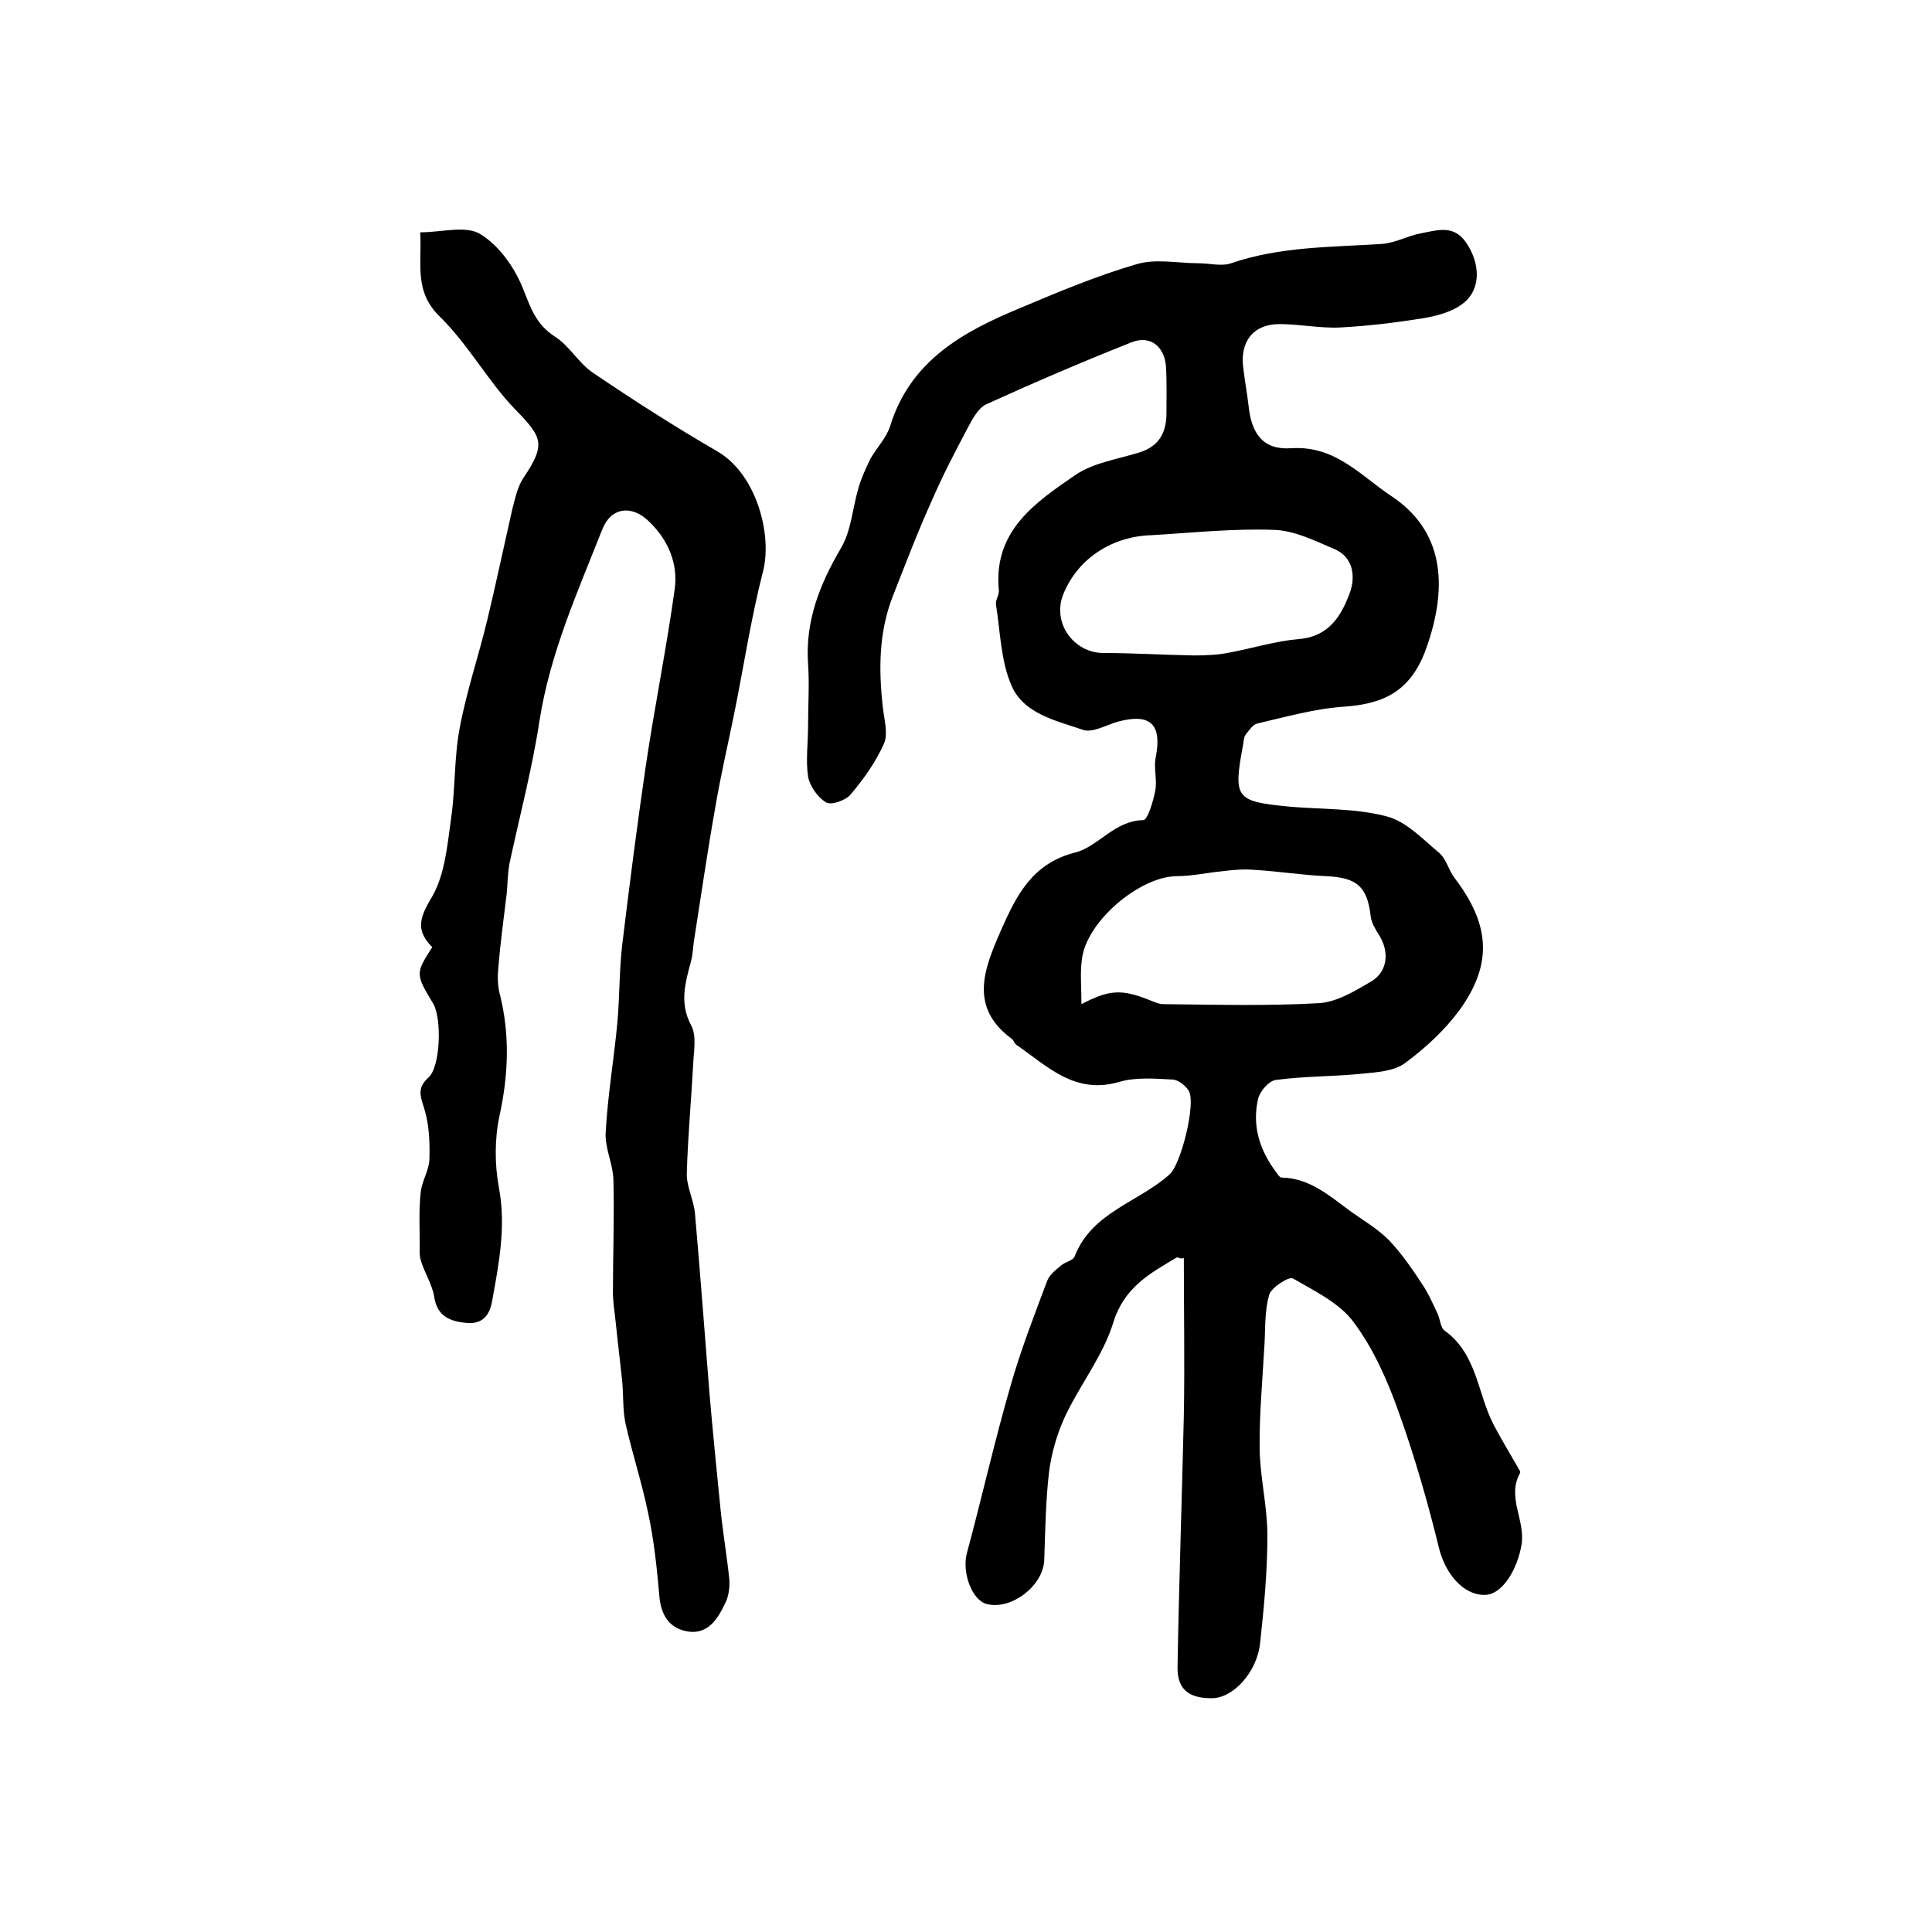
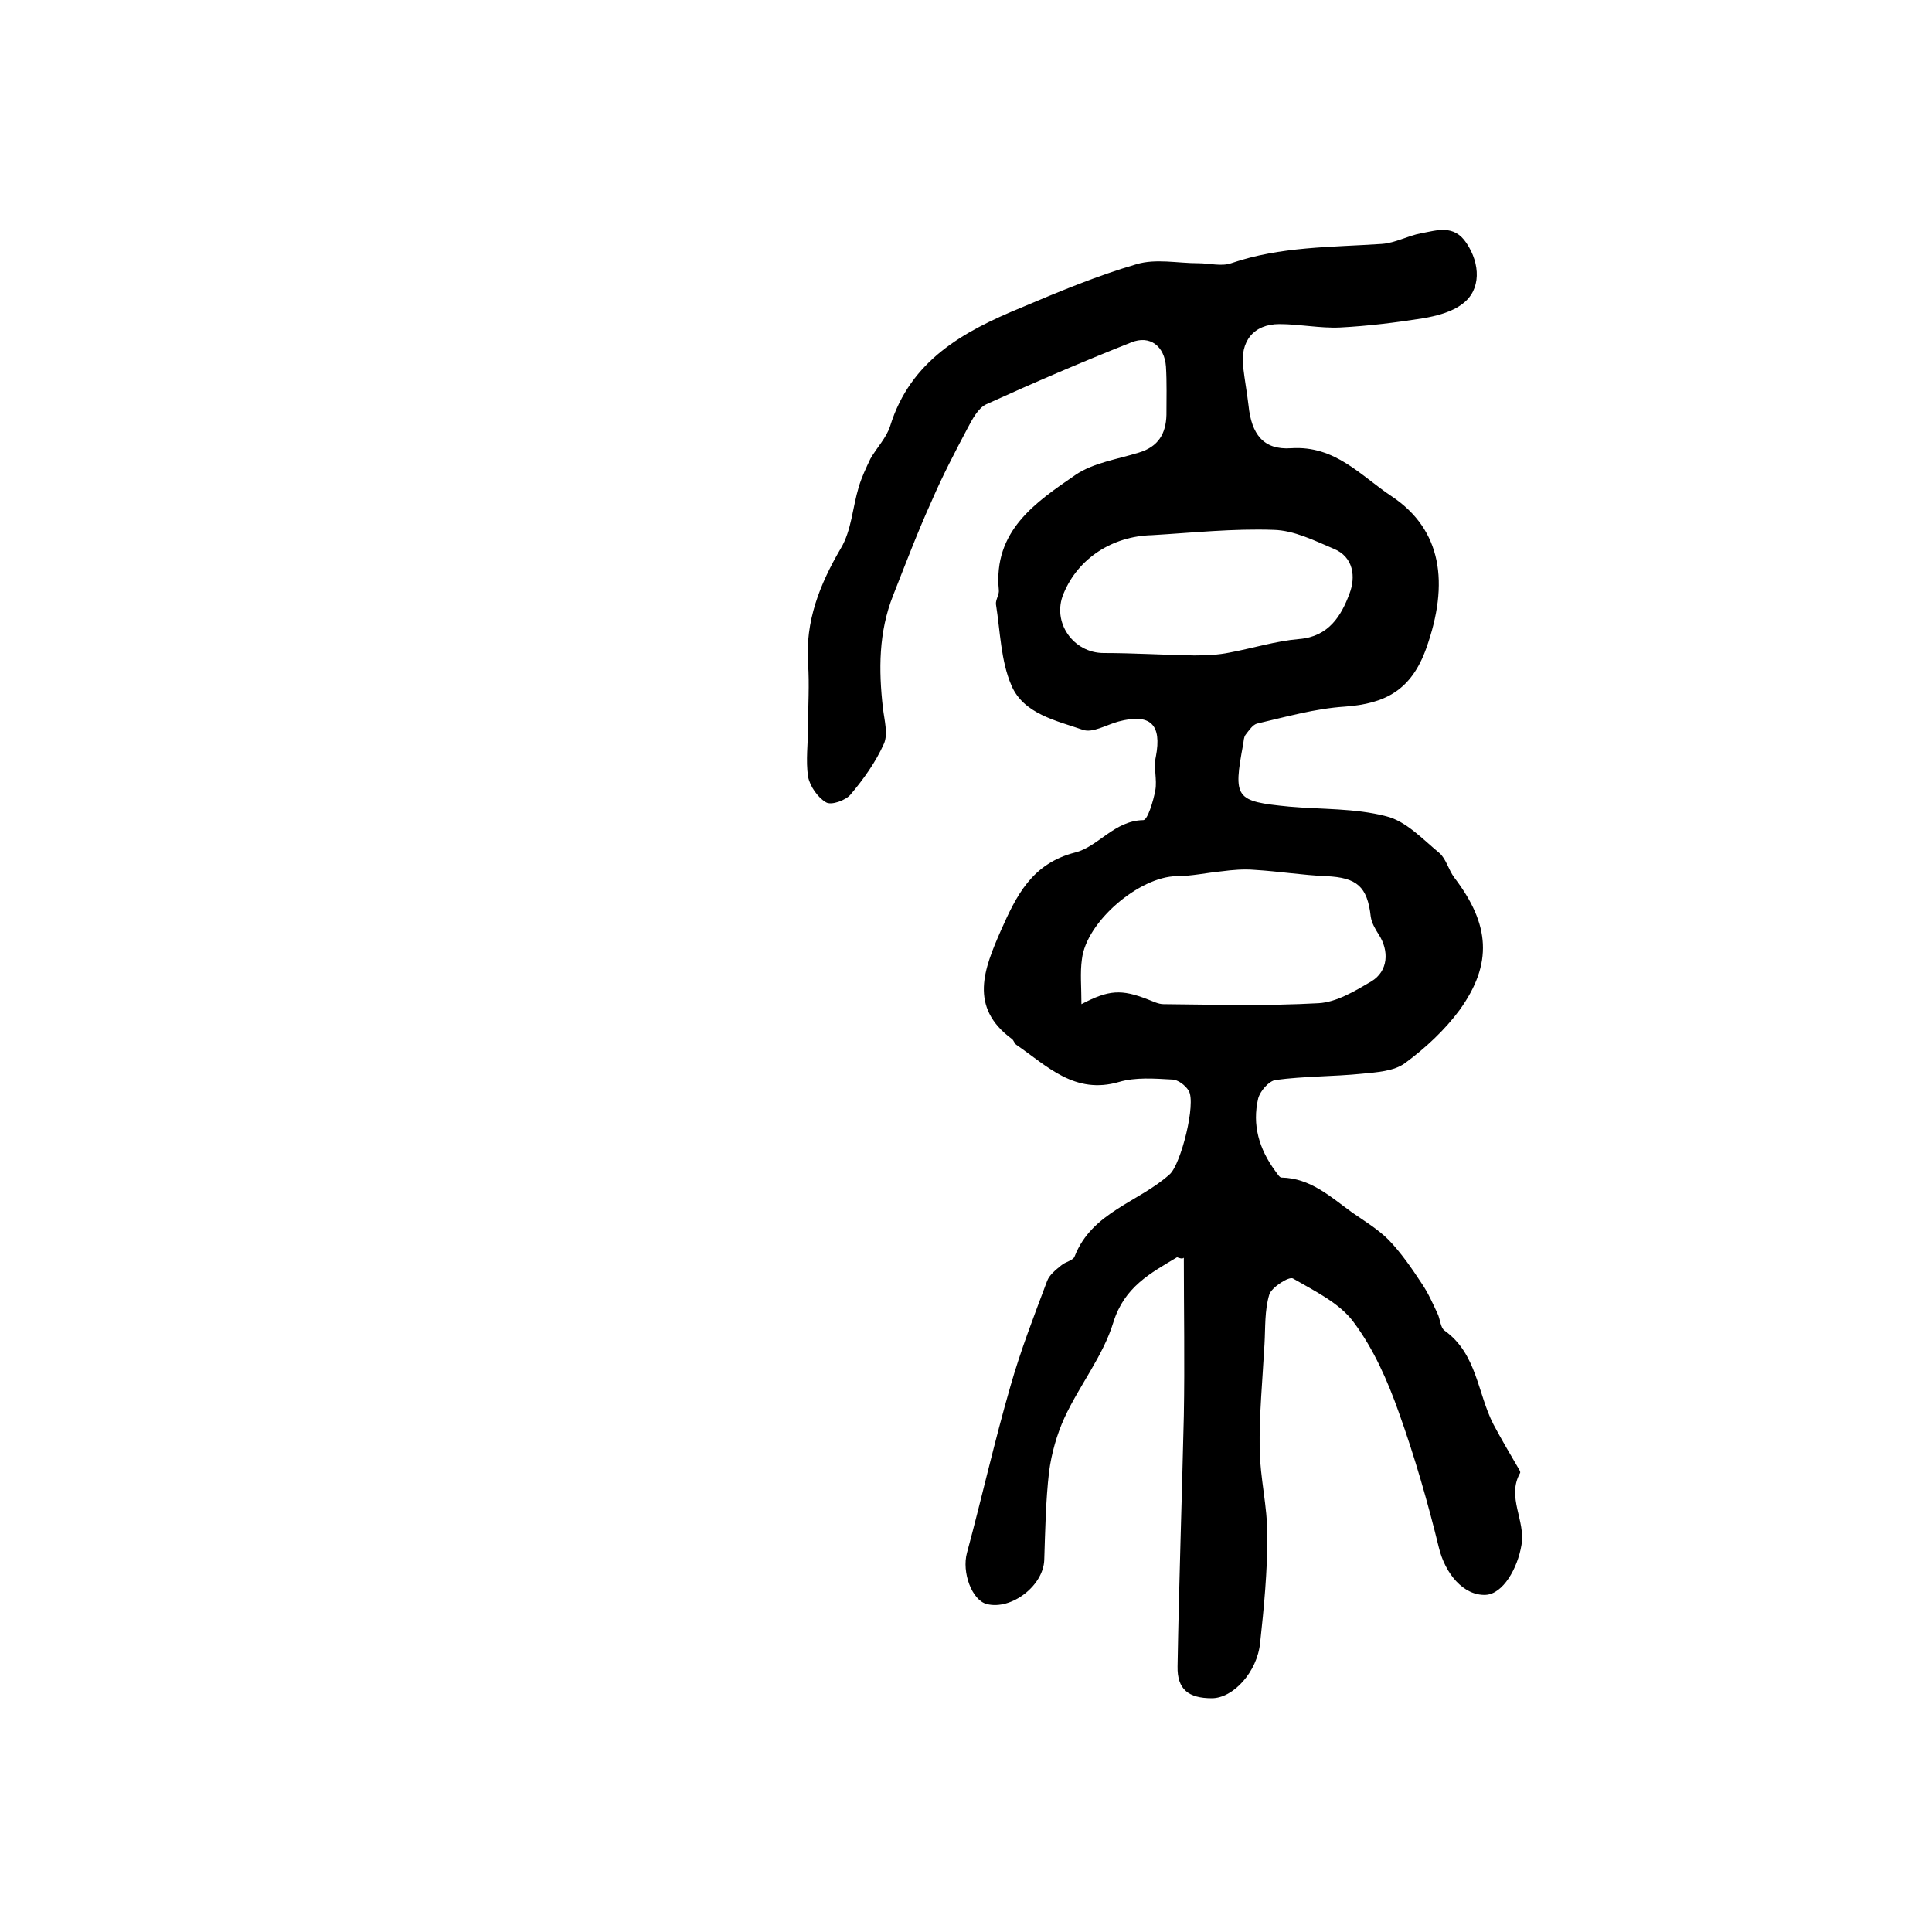
<svg xmlns="http://www.w3.org/2000/svg" version="1.1" id="图层_1" x="0px" y="0px" viewBox="0 0 400 400" style="enable-background:new 0 0 400 400;" xml:space="preserve">
  <style type="text/css">
	.st0{fill:#FFFFFF;}
</style>
  <g>
    <path d="M243.7,260.3c-5.5,3.3-10.9,6.1-13.2,13.5c-2.1,6.9-7,13-10.1,19.7c-1.6,3.5-2.7,7.4-3.2,11.2c-0.7,6-0.8,12.2-1,18.3   c-0.2,5.3-6.8,10.4-11.9,9.1c-3.1-0.8-5.2-6.6-4.1-10.6c3.1-11.5,5.7-23.1,9-34.5c2.1-7.4,4.9-14.6,7.6-21.8   c0.5-1.3,1.8-2.3,2.9-3.2c0.9-0.8,2.5-1,2.8-1.9c3.6-9.2,13.3-11.2,19.7-17c2.3-2.1,5.5-14.7,3.9-17.3c-0.7-1.1-2.2-2.3-3.5-2.3   c-3.6-0.2-7.5-0.5-10.9,0.5c-9.2,2.7-14.9-3.3-21.3-7.7c-0.4-0.3-0.5-0.9-0.9-1.2c-9-6.6-5.7-14.6-2.3-22.4   c3.2-7.2,6.4-13.9,15.4-16.2c4.8-1.2,8.1-6.6,14.1-6.7c0.9,0,2.1-4,2.5-6.2c0.4-2.2-0.4-4.7,0.1-6.9c1.3-6.7-1.1-9.1-7.8-7.3   c-2.5,0.7-5.3,2.4-7.3,1.7c-5.5-1.9-12.3-3.3-14.8-9.2c-2.2-5.1-2.3-11.1-3.2-16.8c-0.1-0.9,0.7-2,0.6-2.9   c-1.2-12.3,7.6-18.2,15.9-23.9c3.7-2.5,8.6-3.2,13.1-4.6c4-1.2,5.6-3.9,5.7-7.8c0-3.3,0.1-6.7-0.1-10c-0.3-4.2-3.3-6.6-7.2-5   c-10.1,4-20.1,8.3-30,12.8c-1.7,0.8-2.9,3.1-3.9,5c-2.6,4.9-5.2,9.9-7.4,15c-2.9,6.4-5.4,13-8,19.6c-3,7.6-3,15.4-2.1,23.3   c0.3,2.5,1.1,5.4,0.2,7.4c-1.7,3.8-4.2,7.3-6.9,10.5c-1,1.2-4,2.3-5.1,1.6c-1.7-1-3.3-3.3-3.7-5.3c-0.5-3.4,0-6.9,0-10.4   c0-4.3,0.3-8.7,0-13c-0.6-8.8,2.4-16.4,6.8-23.9c2.2-3.7,2.4-8.4,3.7-12.7c0.6-2,1.5-3.9,2.4-5.8c1.3-2.3,3.3-4.3,4.1-6.8   c4.2-13.6,15.2-19.6,27.1-24.5c7.8-3.3,15.7-6.6,23.9-9c4-1.2,8.5-0.2,12.8-0.2c2.3,0,4.8,0.7,6.8,0c10.2-3.5,20.7-3.3,31.2-4   c2.8-0.2,5.4-1.7,8.1-2.2c3.3-0.6,6.8-1.9,9.4,2c2.9,4.3,3.1,9.7-0.8,12.6c-2.2,1.7-5.3,2.5-8.2,3c-5.7,0.9-11.4,1.6-17.1,1.9   c-4.2,0.2-8.4-0.7-12.6-0.7c-5.4,0-8.2,3.6-7.5,9c0.3,2.6,0.8,5.3,1.1,7.9c0.6,5.8,3,9.2,8.8,8.8c9.2-0.6,14.4,5.7,20.9,10   c10.3,6.9,11.9,17.9,7.1,31.4c-3.1,8.7-8.5,11.5-16.9,12.1c-6.1,0.4-12.1,2.1-18.1,3.5c-0.9,0.2-1.7,1.4-2.4,2.3   c-0.4,0.5-0.4,1.3-0.5,1.9c-2.1,11.3-1.7,11.9,9.5,13c6.7,0.6,13.6,0.3,20.1,2c4.1,1,7.5,4.7,11,7.6c1.4,1.2,1.9,3.5,3.1,5.1   c7.4,9.7,8,17.8,1.1,27.4c-3.1,4.2-7.1,7.9-11.3,11c-2.3,1.7-5.9,1.9-8.9,2.2c-5.9,0.6-12,0.5-17.9,1.3c-1.4,0.2-3.2,2.3-3.6,3.8   c-1.3,5.5,0.2,10.5,3.5,15c0.4,0.5,0.9,1.4,1.3,1.4c6,0.1,10.2,4,14.6,7.2c2.6,1.8,5.4,3.5,7.6,5.7c2.6,2.7,4.8,5.9,6.9,9.1   c1.3,1.9,2.2,4,3.2,6.1c0.6,1.2,0.6,3,1.5,3.6c6.7,4.8,6.8,13,10.1,19.4c1.6,3,3.3,5.9,5,8.8c0.2,0.4,0.7,1,0.5,1.3   c-2.8,5,1.2,9.8,0.3,14.9c-0.8,4.8-3.8,10.1-7.4,10.3c-4.6,0.2-8.4-4.4-9.7-9.8c-2.3-9.4-5-18.8-8.3-28c-2.3-6.5-5.2-13.1-9.3-18.6   c-2.9-4-8.1-6.5-12.6-9.1c-0.8-0.5-4.4,1.8-4.9,3.3c-1,3.3-0.8,6.9-1,10.3c-0.4,7.3-1.1,14.5-1,21.8c0.1,5.9,1.6,11.8,1.6,17.8   c0,7.4-0.7,14.9-1.5,22.2c-0.6,6.1-5.6,11.5-10,11.5c-4.8,0-7.2-1.8-7.1-6.6c0.3-17.3,0.9-34.6,1.3-51.9c0.2-10.9,0-21.8,0-32.7   C244.8,260.7,244.2,260.5,243.7,260.3z M223.9,207.9c5.7-3,8.3-3.1,13.7-1c1.1,0.4,2.2,1,3.3,1c10.7,0.1,21.4,0.4,32.1-0.2   c3.7-0.2,7.5-2.5,10.9-4.5c3.5-2.1,3.8-6.3,1.5-9.8c-0.7-1.1-1.4-2.3-1.6-3.6c-0.7-6.3-2.9-8.1-9.2-8.4c-4.9-0.2-9.8-1-14.8-1.3   c-2.3-0.2-4.6,0-6.9,0.3c-3.1,0.3-6.2,1-9.3,1c-7.7,0.1-18.7,9.4-19.6,17.2C223.6,201.4,223.9,204.3,223.9,207.9z M238.5,110.8   c-8.2,0.2-15.3,4.8-18.3,12.1c-2.5,5.9,2,12.3,8.3,12.3c6.2,0,12.5,0.4,18.7,0.5c2.5,0,5-0.1,7.4-0.6c4.8-0.9,9.6-2.4,14.4-2.8   c6.1-0.5,8.7-4.8,10.4-9.4c1.3-3.4,0.9-7.6-3.3-9.3c-4-1.7-8.2-3.8-12.4-3.9C255.3,109.4,246.9,110.3,238.5,110.8z" />
-     <path d="M87,48.1c4.5,0,9.5-1.5,12.5,0.4c3.9,2.4,7.1,7,8.8,11.3c1.6,4,2.7,7.4,6.6,9.9c3,1.9,4.9,5.5,7.9,7.5   c8.4,5.7,17,11.2,25.8,16.3c8,4.7,11.3,17.1,9.4,24.7c-2.5,9.7-4,19.7-6,29.6c-1.3,6.4-2.8,12.8-3.9,19.3c-1.6,9-2.9,18-4.3,26.9   c-0.3,1.6-0.3,3.3-0.7,4.9c-1.2,4.5-2.5,8.7,0,13.4c1.2,2.2,0.5,5.5,0.4,8.3c-0.4,7.4-1.1,14.8-1.3,22.3c-0.1,2.8,1.5,5.6,1.7,8.5   c1.1,12.4,2,24.8,3,37.2c0.7,8.1,1.5,16.1,2.3,24.1c0.5,4.8,1.3,9.5,1.8,14.3c0.1,1.6-0.1,3.4-0.8,4.8c-1.5,3.2-3.5,6.6-7.7,6   c-3.9-0.6-5.7-3.4-6-7.5c-0.5-5.7-1.1-11.4-2.3-17c-1.3-6.3-3.3-12.4-4.7-18.6c-0.6-2.9-0.4-5.9-0.7-8.9c-0.4-3.9-0.9-7.8-1.3-11.8   c-0.2-2.1-0.6-4.3-0.6-6.4c0-7.8,0.3-15.6,0.1-23.4c-0.1-3.3-1.8-6.5-1.6-9.7c0.4-7.6,1.7-15.1,2.4-22.6c0.5-5.4,0.4-10.8,1-16.1   c1.5-12.4,3.1-24.9,4.9-37.2c1.8-12.2,4.3-24.4,6-36.7c0.7-5.3-1.4-10.2-5.4-14c-3.5-3.4-7.8-2.9-9.6,1.7   c-5.1,12.9-10.8,25.6-13,39.6c-1.5,9.9-4.1,19.7-6.2,29.5c-0.4,2.1-0.4,4.3-0.6,6.4c-0.6,5-1.3,10-1.7,15c-0.2,1.8-0.2,3.7,0.2,5.4   c2.2,8.5,1.9,16.9,0,25.6c-1,4.7-1,10-0.1,14.8c1.5,8,0,15.7-1.4,23.4c-0.5,3.1-2.1,4.9-5.3,4.6c-3.3-0.3-6.1-1.3-6.7-5.4   c-0.4-2.5-1.9-4.8-2.7-7.3c-0.4-1.1-0.3-2.3-0.3-3.4c0-3.7-0.2-7.3,0.2-10.9c0.2-2.3,1.7-4.5,1.8-6.8c0.1-3.3,0-6.8-0.9-10   c-0.7-2.6-2-4.6,0.7-7c2.5-2.2,2.8-12.2,1-15.3c-3.7-6.1-3.7-6.3-0.2-11.7c-3.2-3.2-2.9-5.7-0.3-10c2.9-4.7,3.4-11,4.2-16.7   c0.9-6.2,0.6-12.6,1.8-18.8c1.4-7.5,3.9-14.8,5.7-22.3c1.8-7.5,3.4-15.1,5.1-22.6c0.6-2.3,1.1-4.9,2.4-6.8c4.6-6.9,4-8.3-1.8-14.2   C101.1,79,97,71.4,91.1,65.6C85.6,60.3,87.4,54.5,87,48.1z" />
  </g>
</svg>